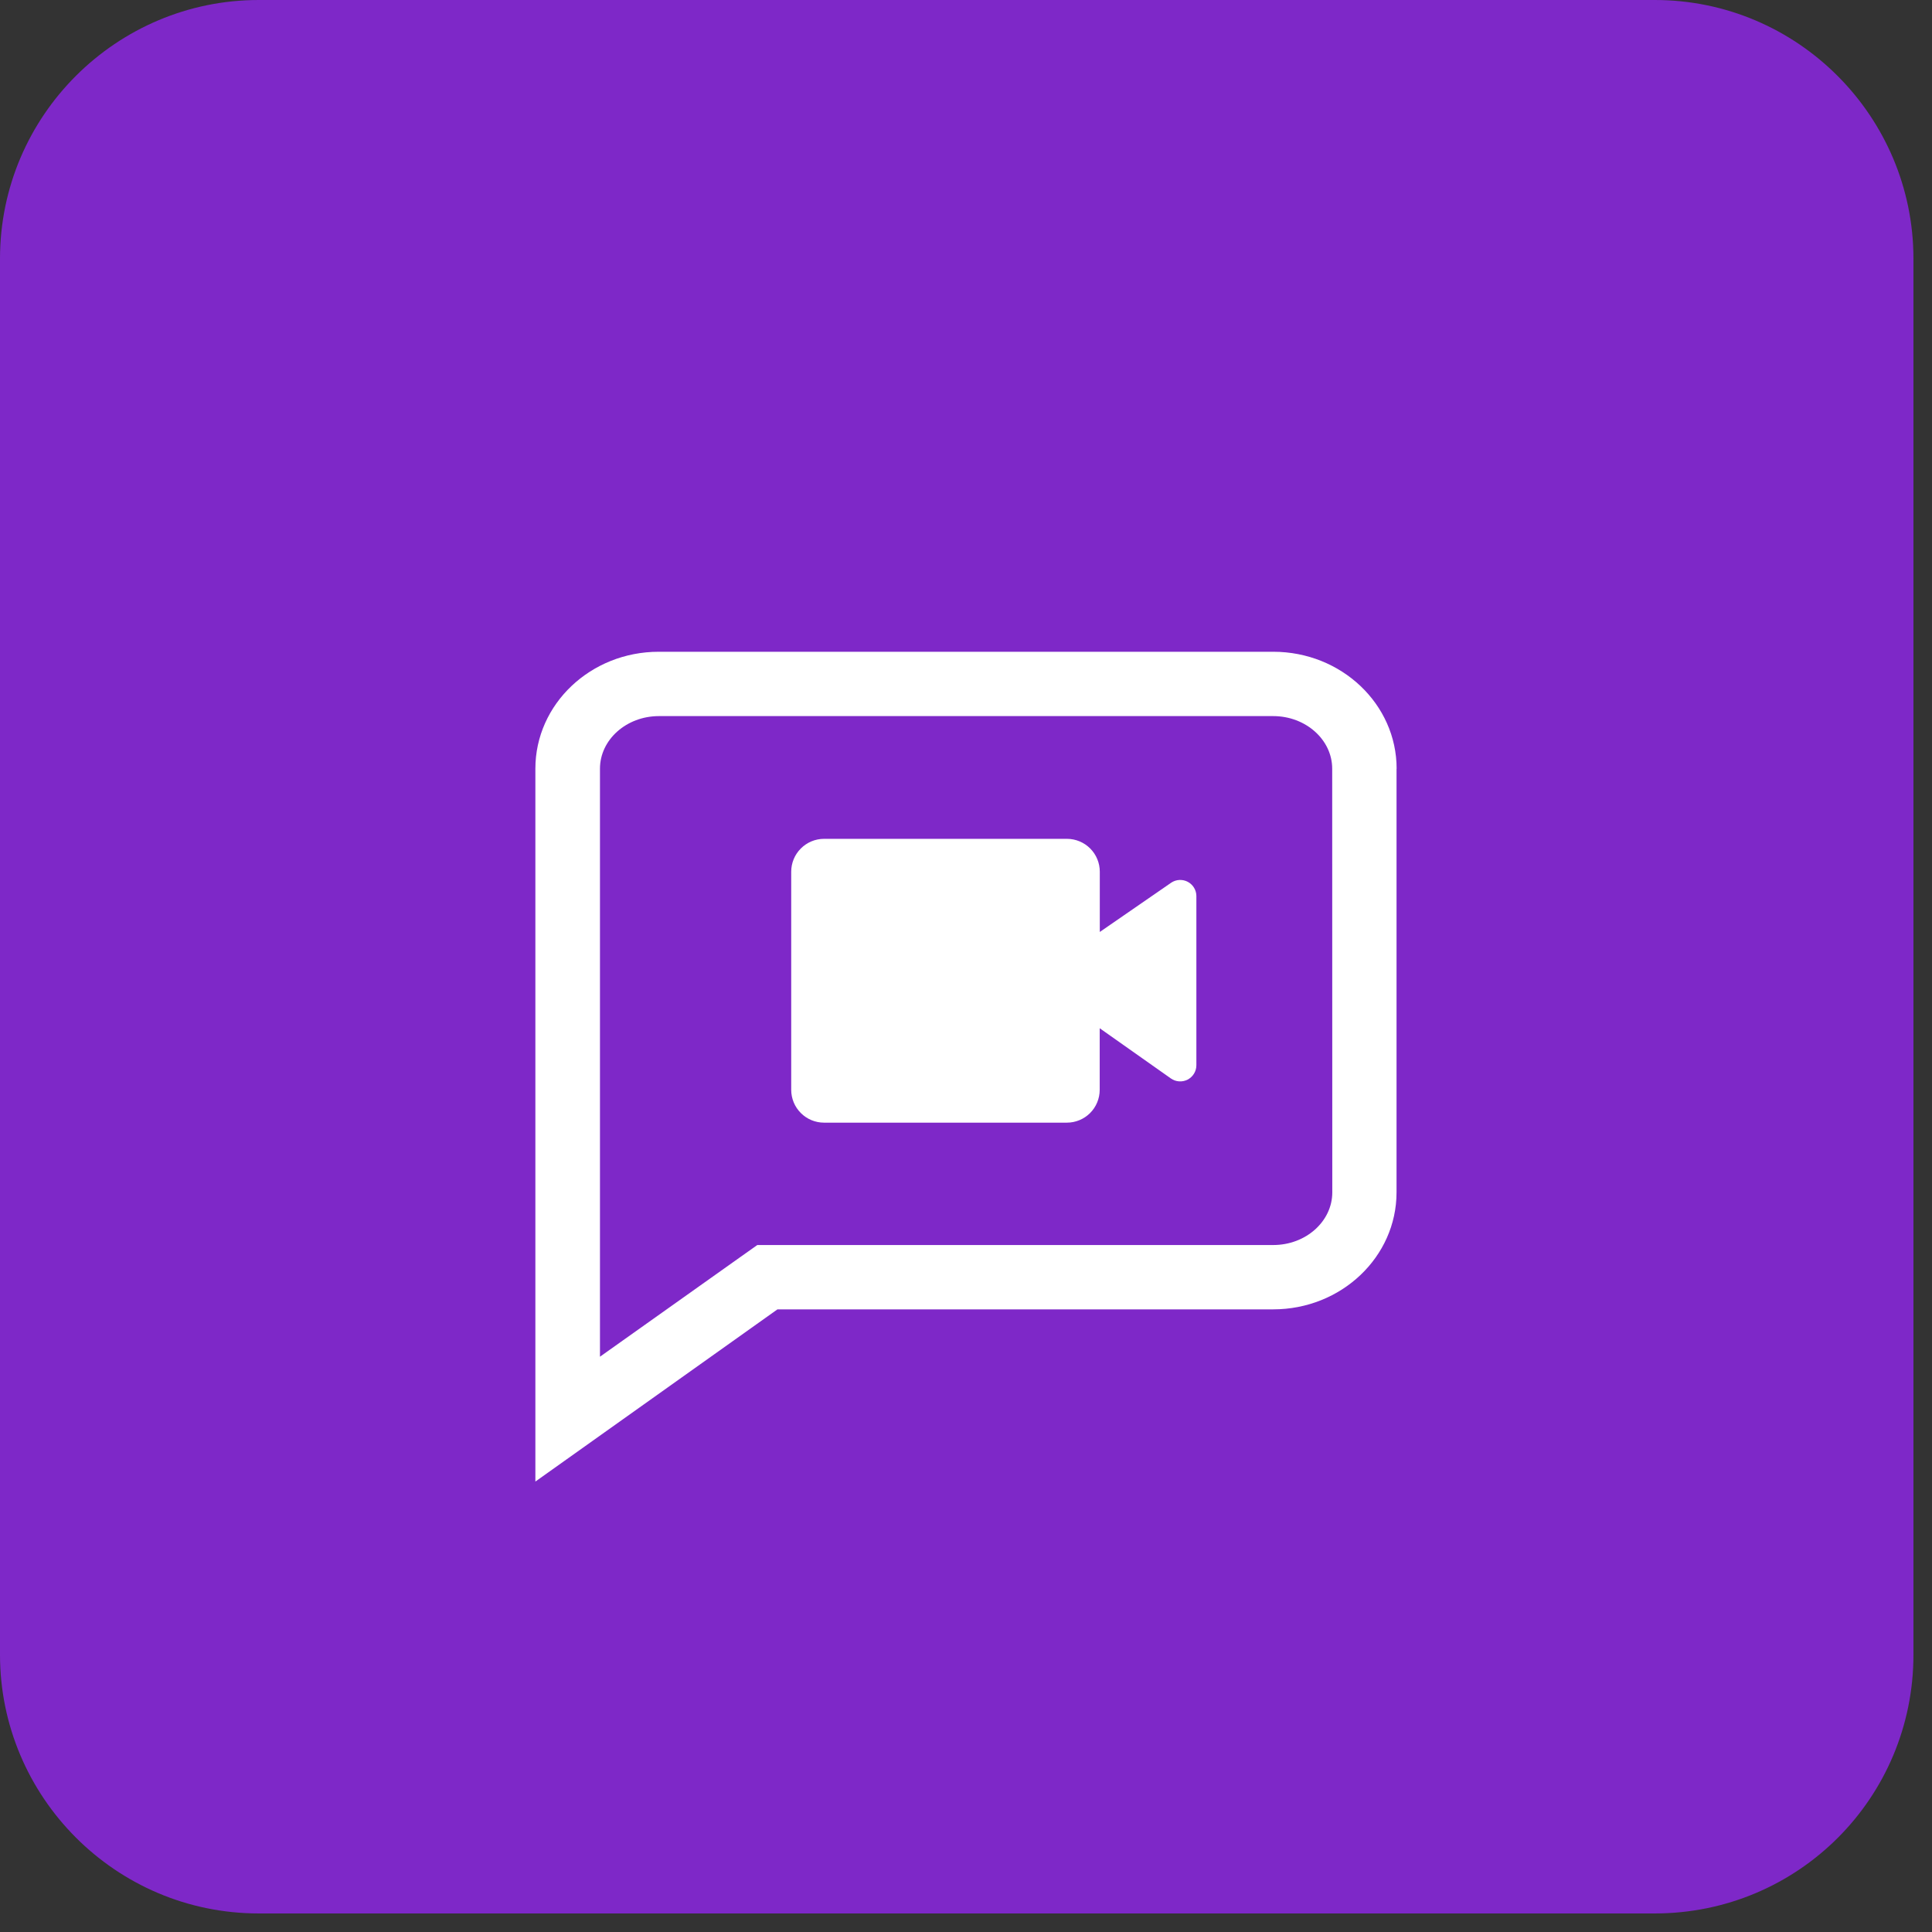
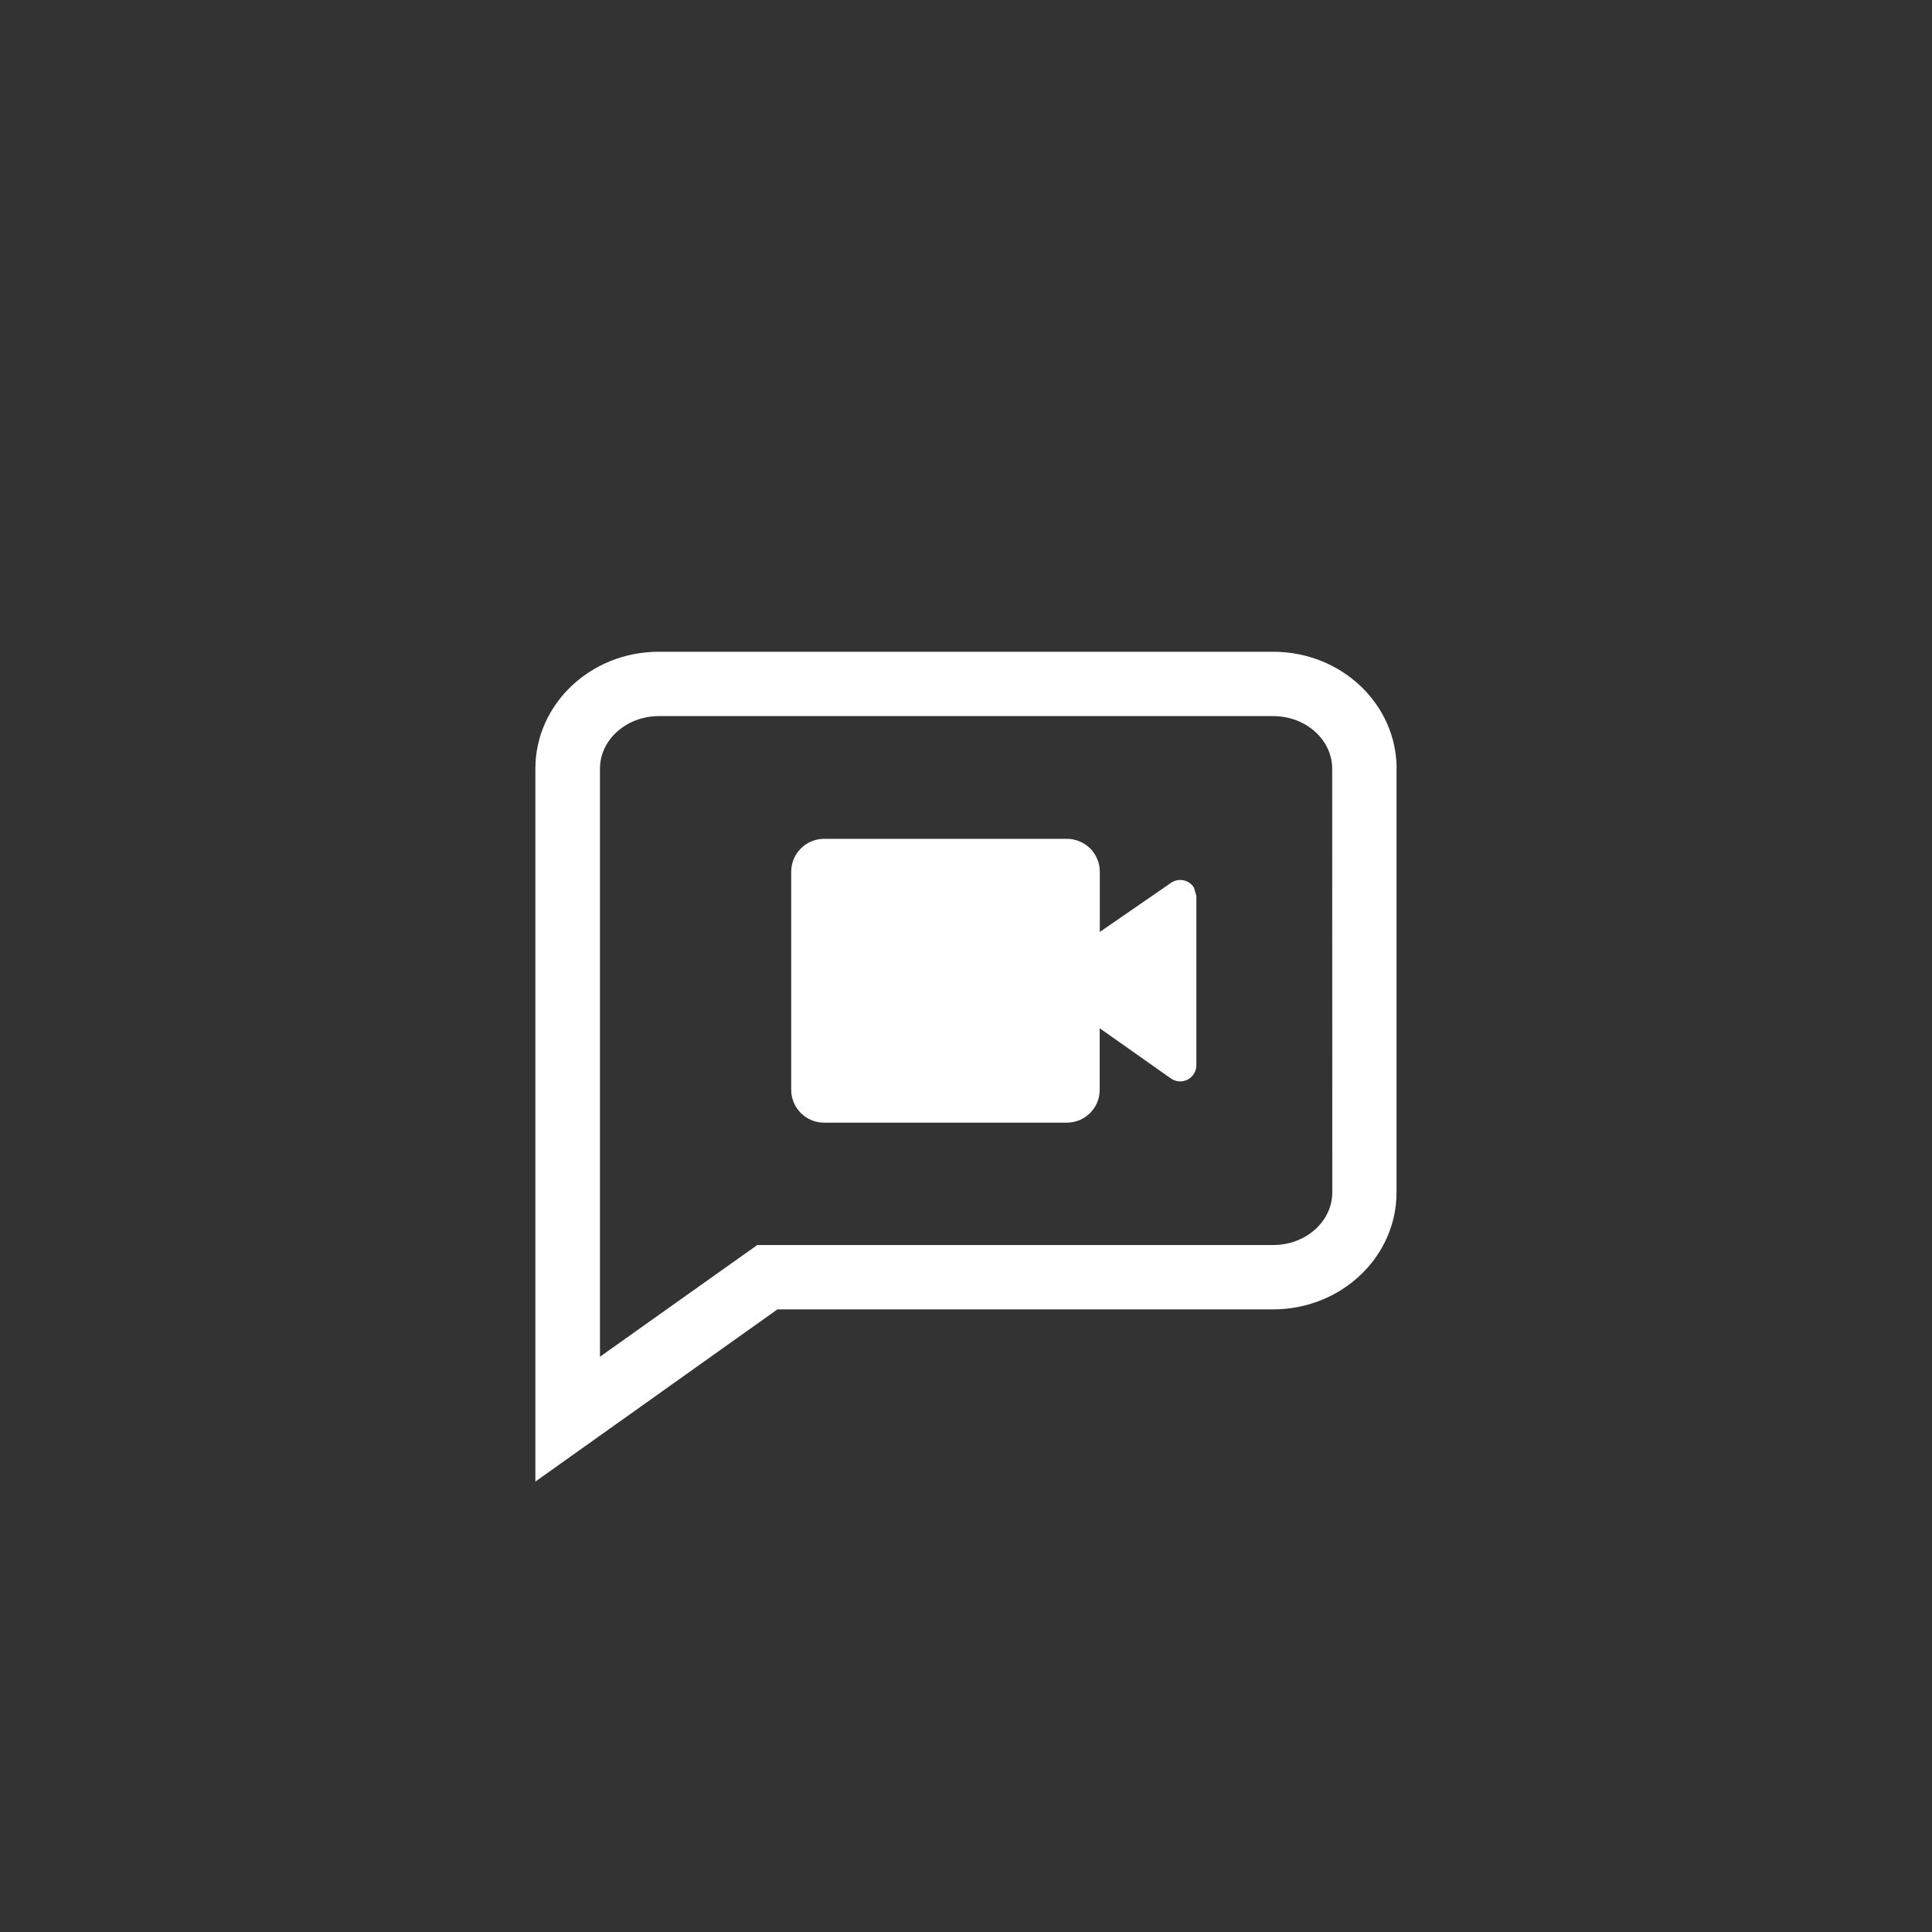
<svg xmlns="http://www.w3.org/2000/svg" width="83" height="83" viewBox="0 0 83 83" fill="none">
  <rect x="0" y="0" width="83" height="83" fill="#333333" stroke="none" />
-   <path d="M11.116 0H71.087C77.244 0 82.203 5.017 82.203 11.116V71.087C82.203 77.244 77.244 82.203 71.087 82.203H11.116C4.96 82.203 0 77.187 0 71.087V11.116C0 4.96 5.017 0 11.116 0Z" fill="#7E28C8" />
-   <path d="M51.397 38.489V45.764C51.397 45.891 51.362 46.016 51.296 46.124C51.23 46.233 51.135 46.321 51.023 46.38C50.91 46.438 50.783 46.465 50.656 46.456C50.529 46.448 50.407 46.405 50.303 46.332L47.244 44.174V46.819C47.244 47.194 47.095 47.553 46.831 47.817C46.566 48.082 46.207 48.23 45.833 48.23H35.402C35.028 48.23 34.669 48.082 34.405 47.817C34.14 47.553 33.991 47.194 33.991 46.819V37.449C33.991 37.074 34.14 36.715 34.405 36.451C34.669 36.186 35.028 36.037 35.402 36.037H45.837C46.211 36.037 46.57 36.186 46.835 36.451C47.099 36.715 47.248 37.074 47.248 37.449V40.038L50.319 37.919C50.422 37.85 50.543 37.81 50.668 37.804C50.792 37.798 50.917 37.825 51.027 37.883C51.137 37.942 51.23 38.029 51.295 38.135C51.36 38.242 51.396 38.364 51.397 38.489ZM59.996 33.025V51.225C59.996 54 57.622 56.251 54.696 56.251H33.4L23 63.649V33.025C23 30.25 25.373 28 28.299 28H54.701C57.627 28 60 30.25 60 33.025H59.996ZM57.232 33.025C57.232 31.778 56.095 30.764 54.696 30.764H28.31C26.912 30.764 25.775 31.778 25.775 33.025V58.285L31.816 53.996L32.535 53.487H54.701C56.099 53.487 57.236 52.472 57.236 51.225L57.232 33.025Z" fill="white" />
+   <path d="M51.397 38.489V45.764C51.397 45.891 51.362 46.016 51.296 46.124C51.23 46.233 51.135 46.321 51.023 46.38C50.91 46.438 50.783 46.465 50.656 46.456C50.529 46.448 50.407 46.405 50.303 46.332L47.244 44.174V46.819C47.244 47.194 47.095 47.553 46.831 47.817C46.566 48.082 46.207 48.23 45.833 48.23H35.402C35.028 48.23 34.669 48.082 34.405 47.817C34.14 47.553 33.991 47.194 33.991 46.819V37.449C33.991 37.074 34.14 36.715 34.405 36.451C34.669 36.186 35.028 36.037 35.402 36.037H45.837C46.211 36.037 46.57 36.186 46.835 36.451C47.099 36.715 47.248 37.074 47.248 37.449V40.038L50.319 37.919C50.422 37.85 50.543 37.81 50.668 37.804C50.792 37.798 50.917 37.825 51.027 37.883C51.137 37.942 51.23 38.029 51.295 38.135ZM59.996 33.025V51.225C59.996 54 57.622 56.251 54.696 56.251H33.4L23 63.649V33.025C23 30.25 25.373 28 28.299 28H54.701C57.627 28 60 30.25 60 33.025H59.996ZM57.232 33.025C57.232 31.778 56.095 30.764 54.696 30.764H28.31C26.912 30.764 25.775 31.778 25.775 33.025V58.285L31.816 53.996L32.535 53.487H54.701C56.099 53.487 57.236 52.472 57.236 51.225L57.232 33.025Z" fill="white" />
</svg>